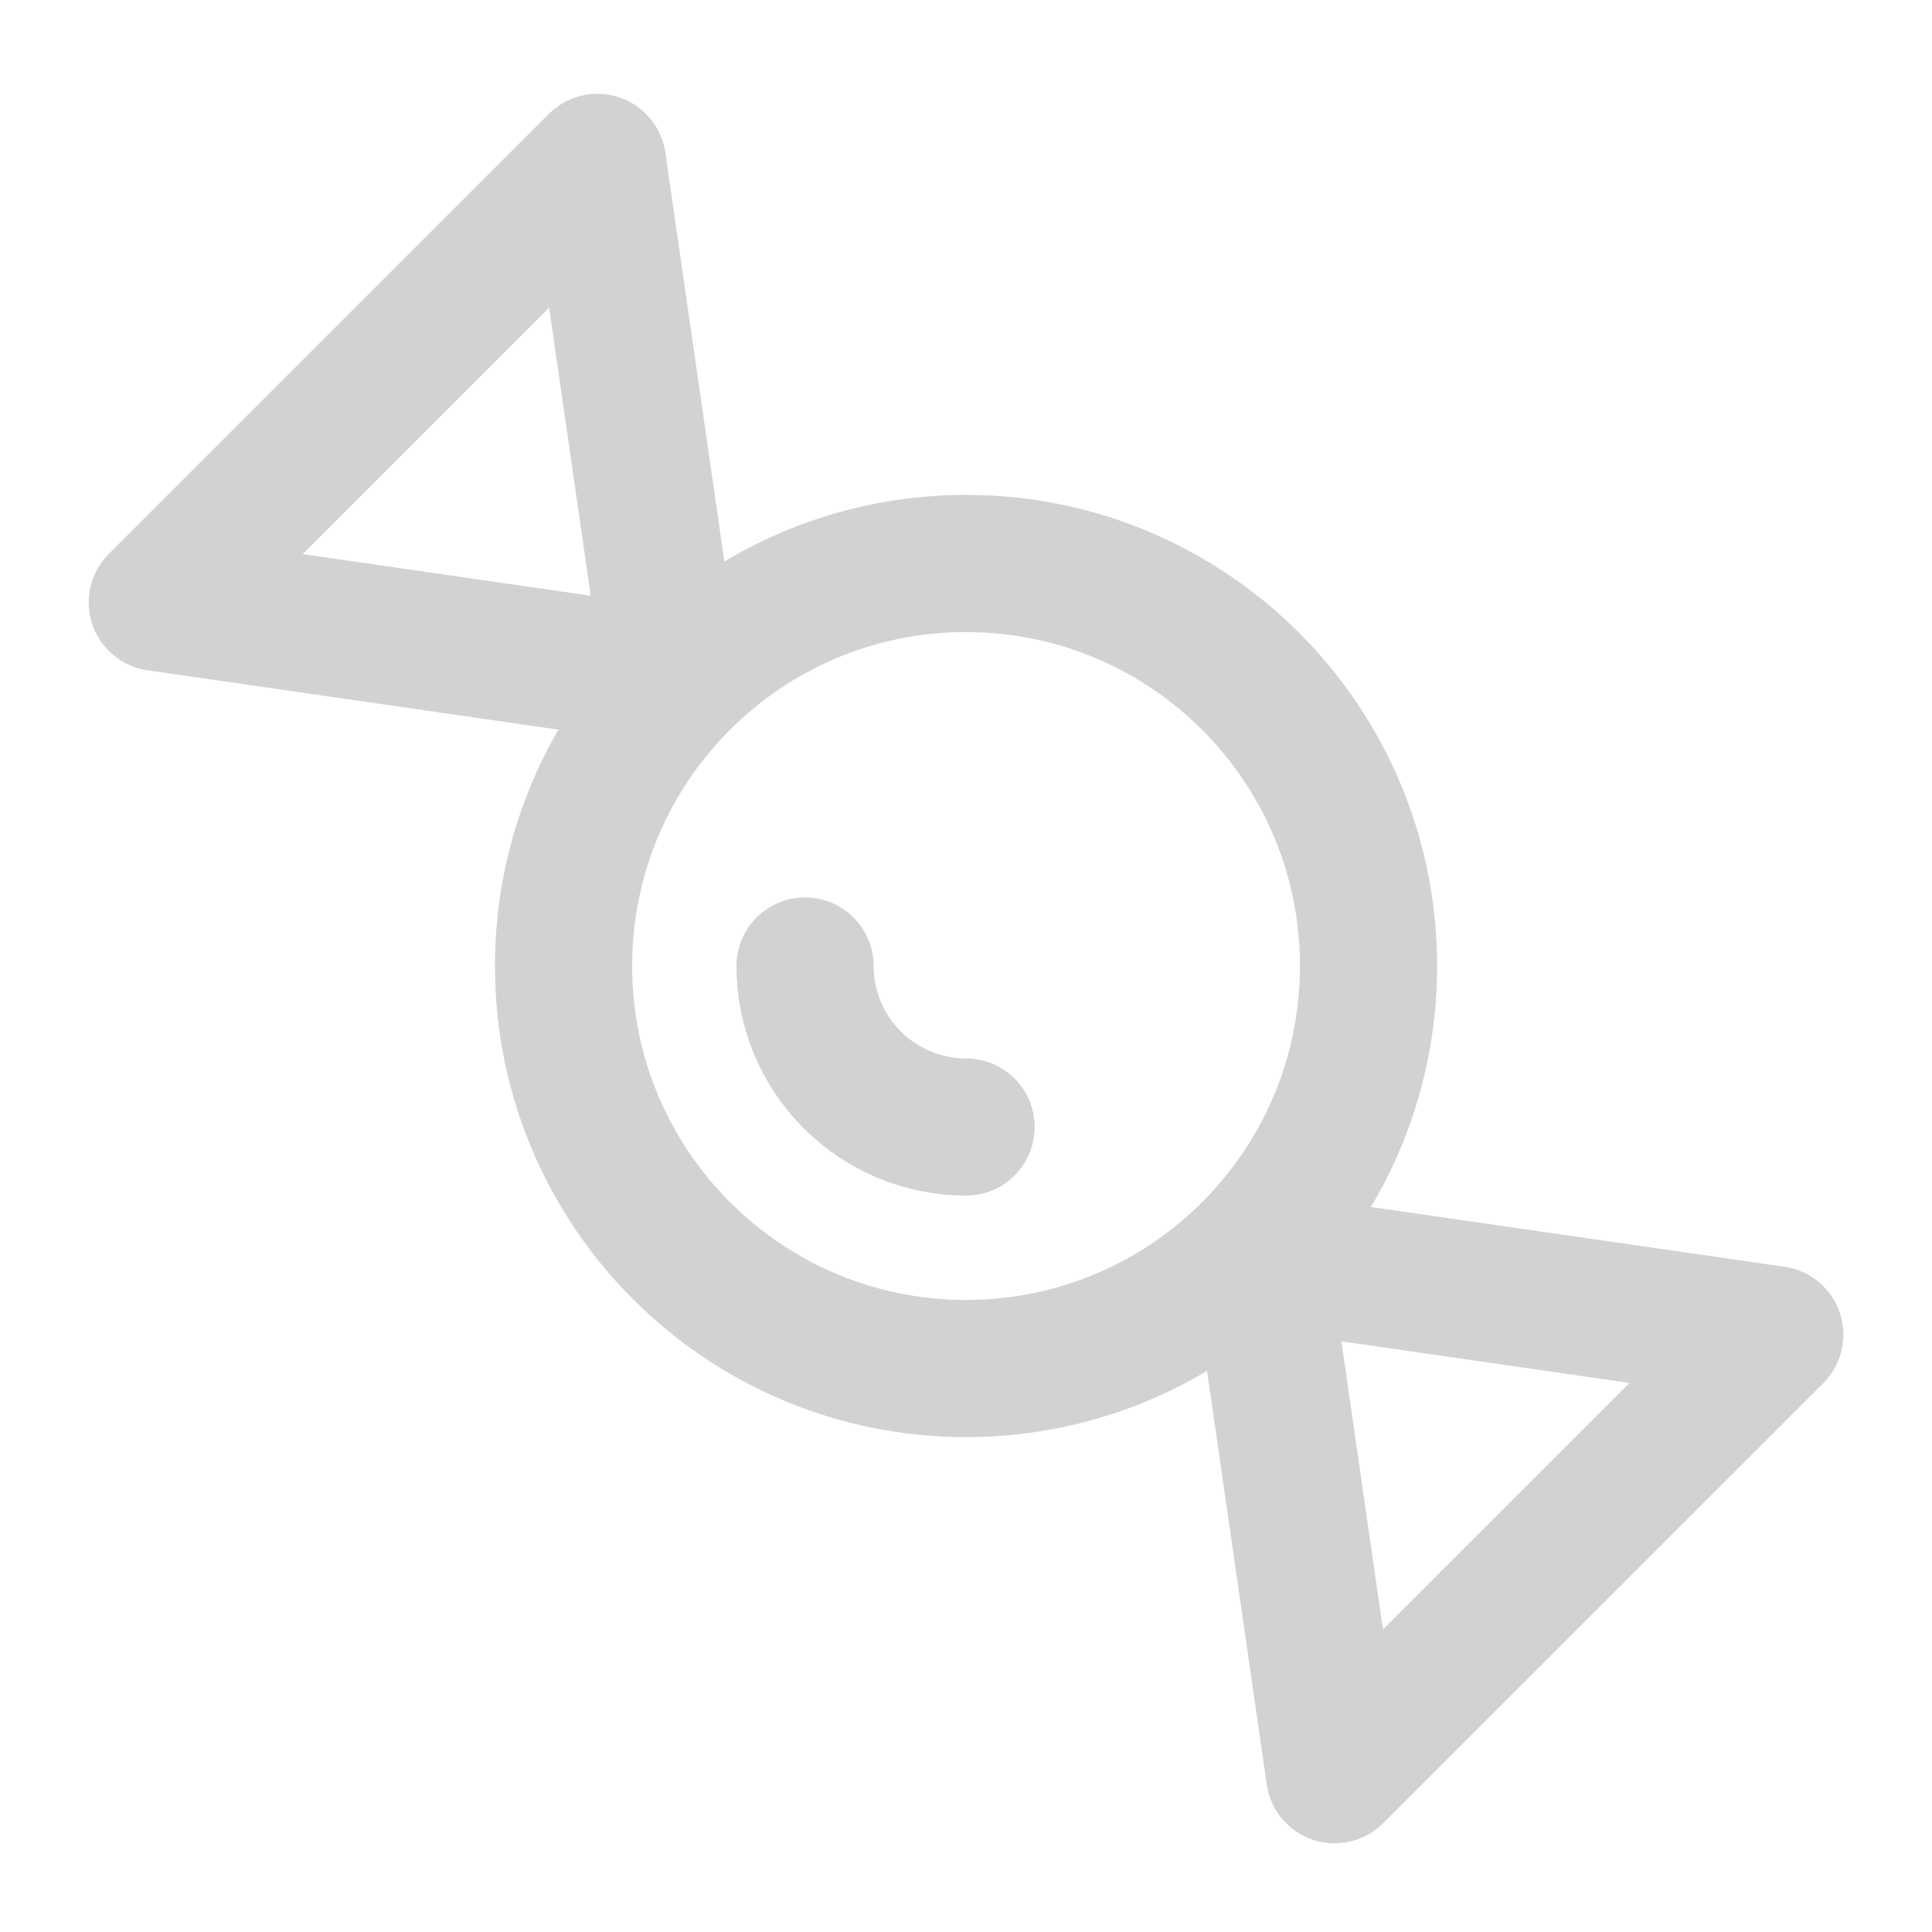
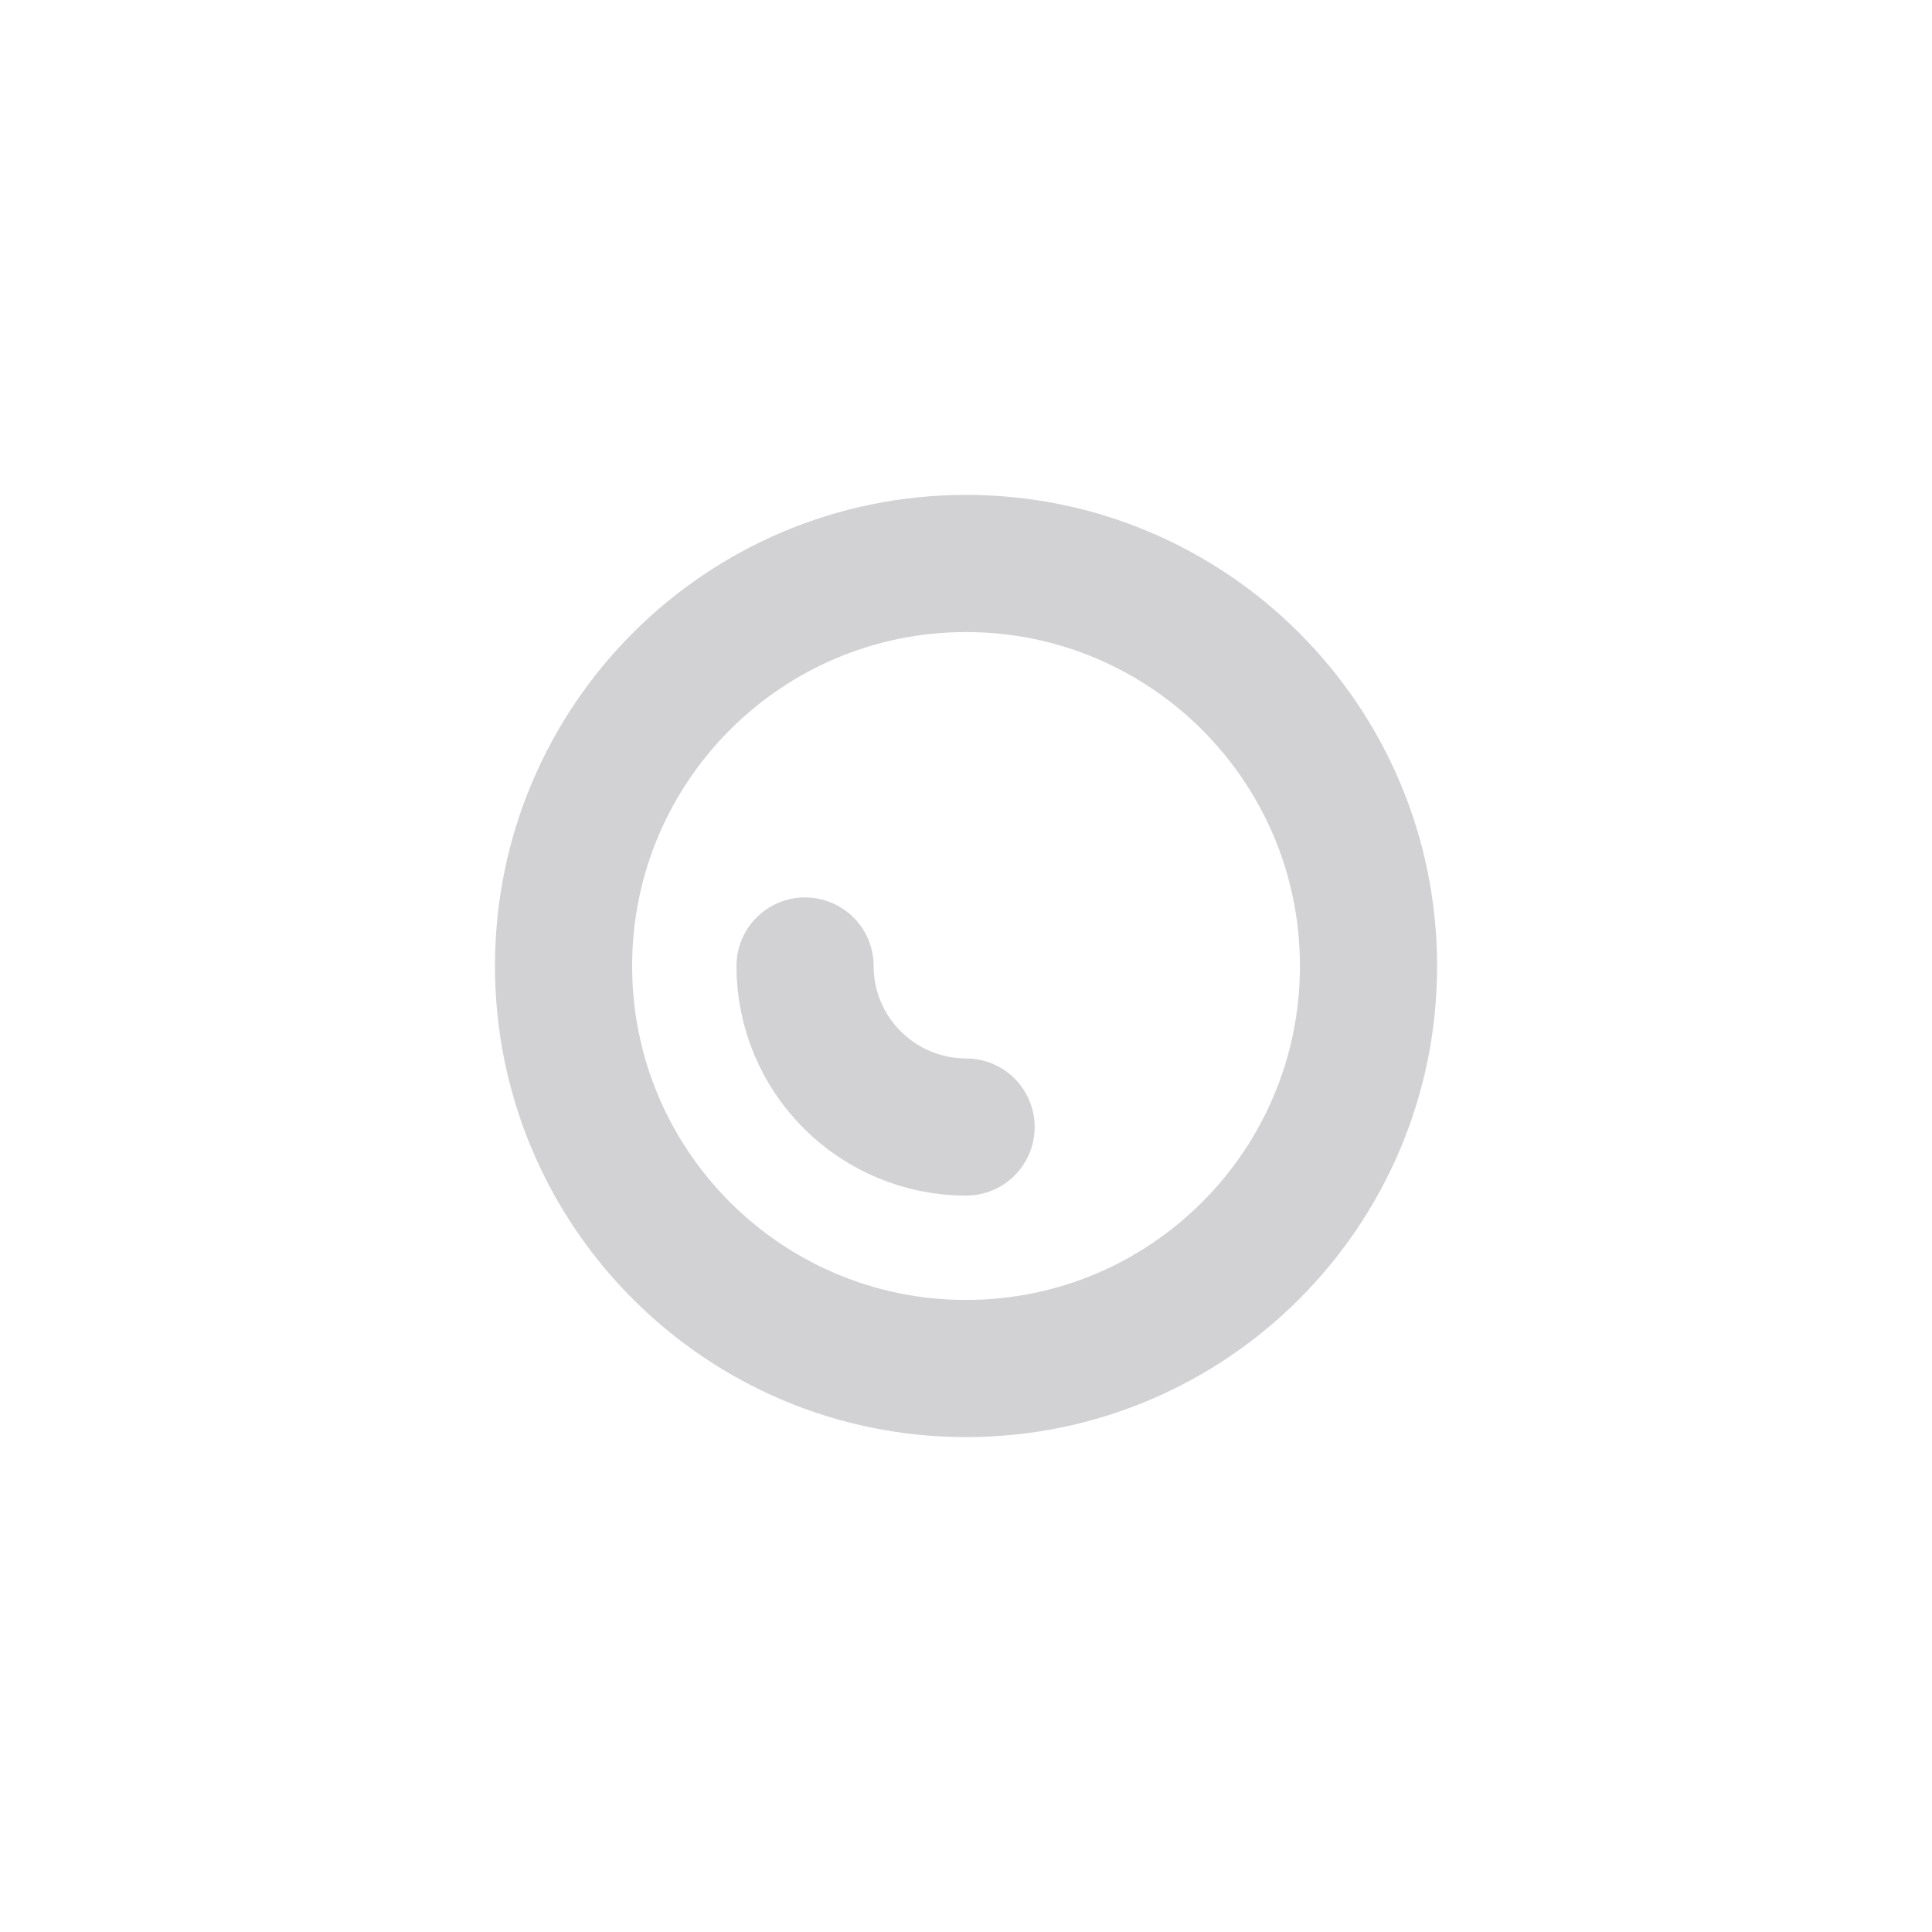
<svg xmlns="http://www.w3.org/2000/svg" width="26" height="26" viewBox="0 0 26 26" fill="none">
  <path d="M13.001 18.417C15.992 18.417 18.417 15.992 18.417 13C18.417 10.008 15.992 7.583 13.001 7.583C10.009 7.583 7.584 10.008 7.584 13C7.584 15.992 10.009 18.417 13.001 18.417Z" stroke="#D2D1D4" stroke-width="1.846" stroke-linecap="round" stroke-linejoin="round" />
  <path d="M13.001 15.167C12.426 15.167 11.875 14.938 11.469 14.532C11.062 14.126 10.834 13.575 10.834 13" stroke="#D2D1D4" stroke-width="1.846" stroke-linecap="round" />
-   <path d="M9.04 9.107L2.117 8.107L8.04 2.185L9.04 9.107ZM16.962 16.961L23.884 17.961L17.961 23.883L16.962 16.961Z" stroke="#D2D1D4" stroke-width="1.846" stroke-linejoin="round" />
</svg>